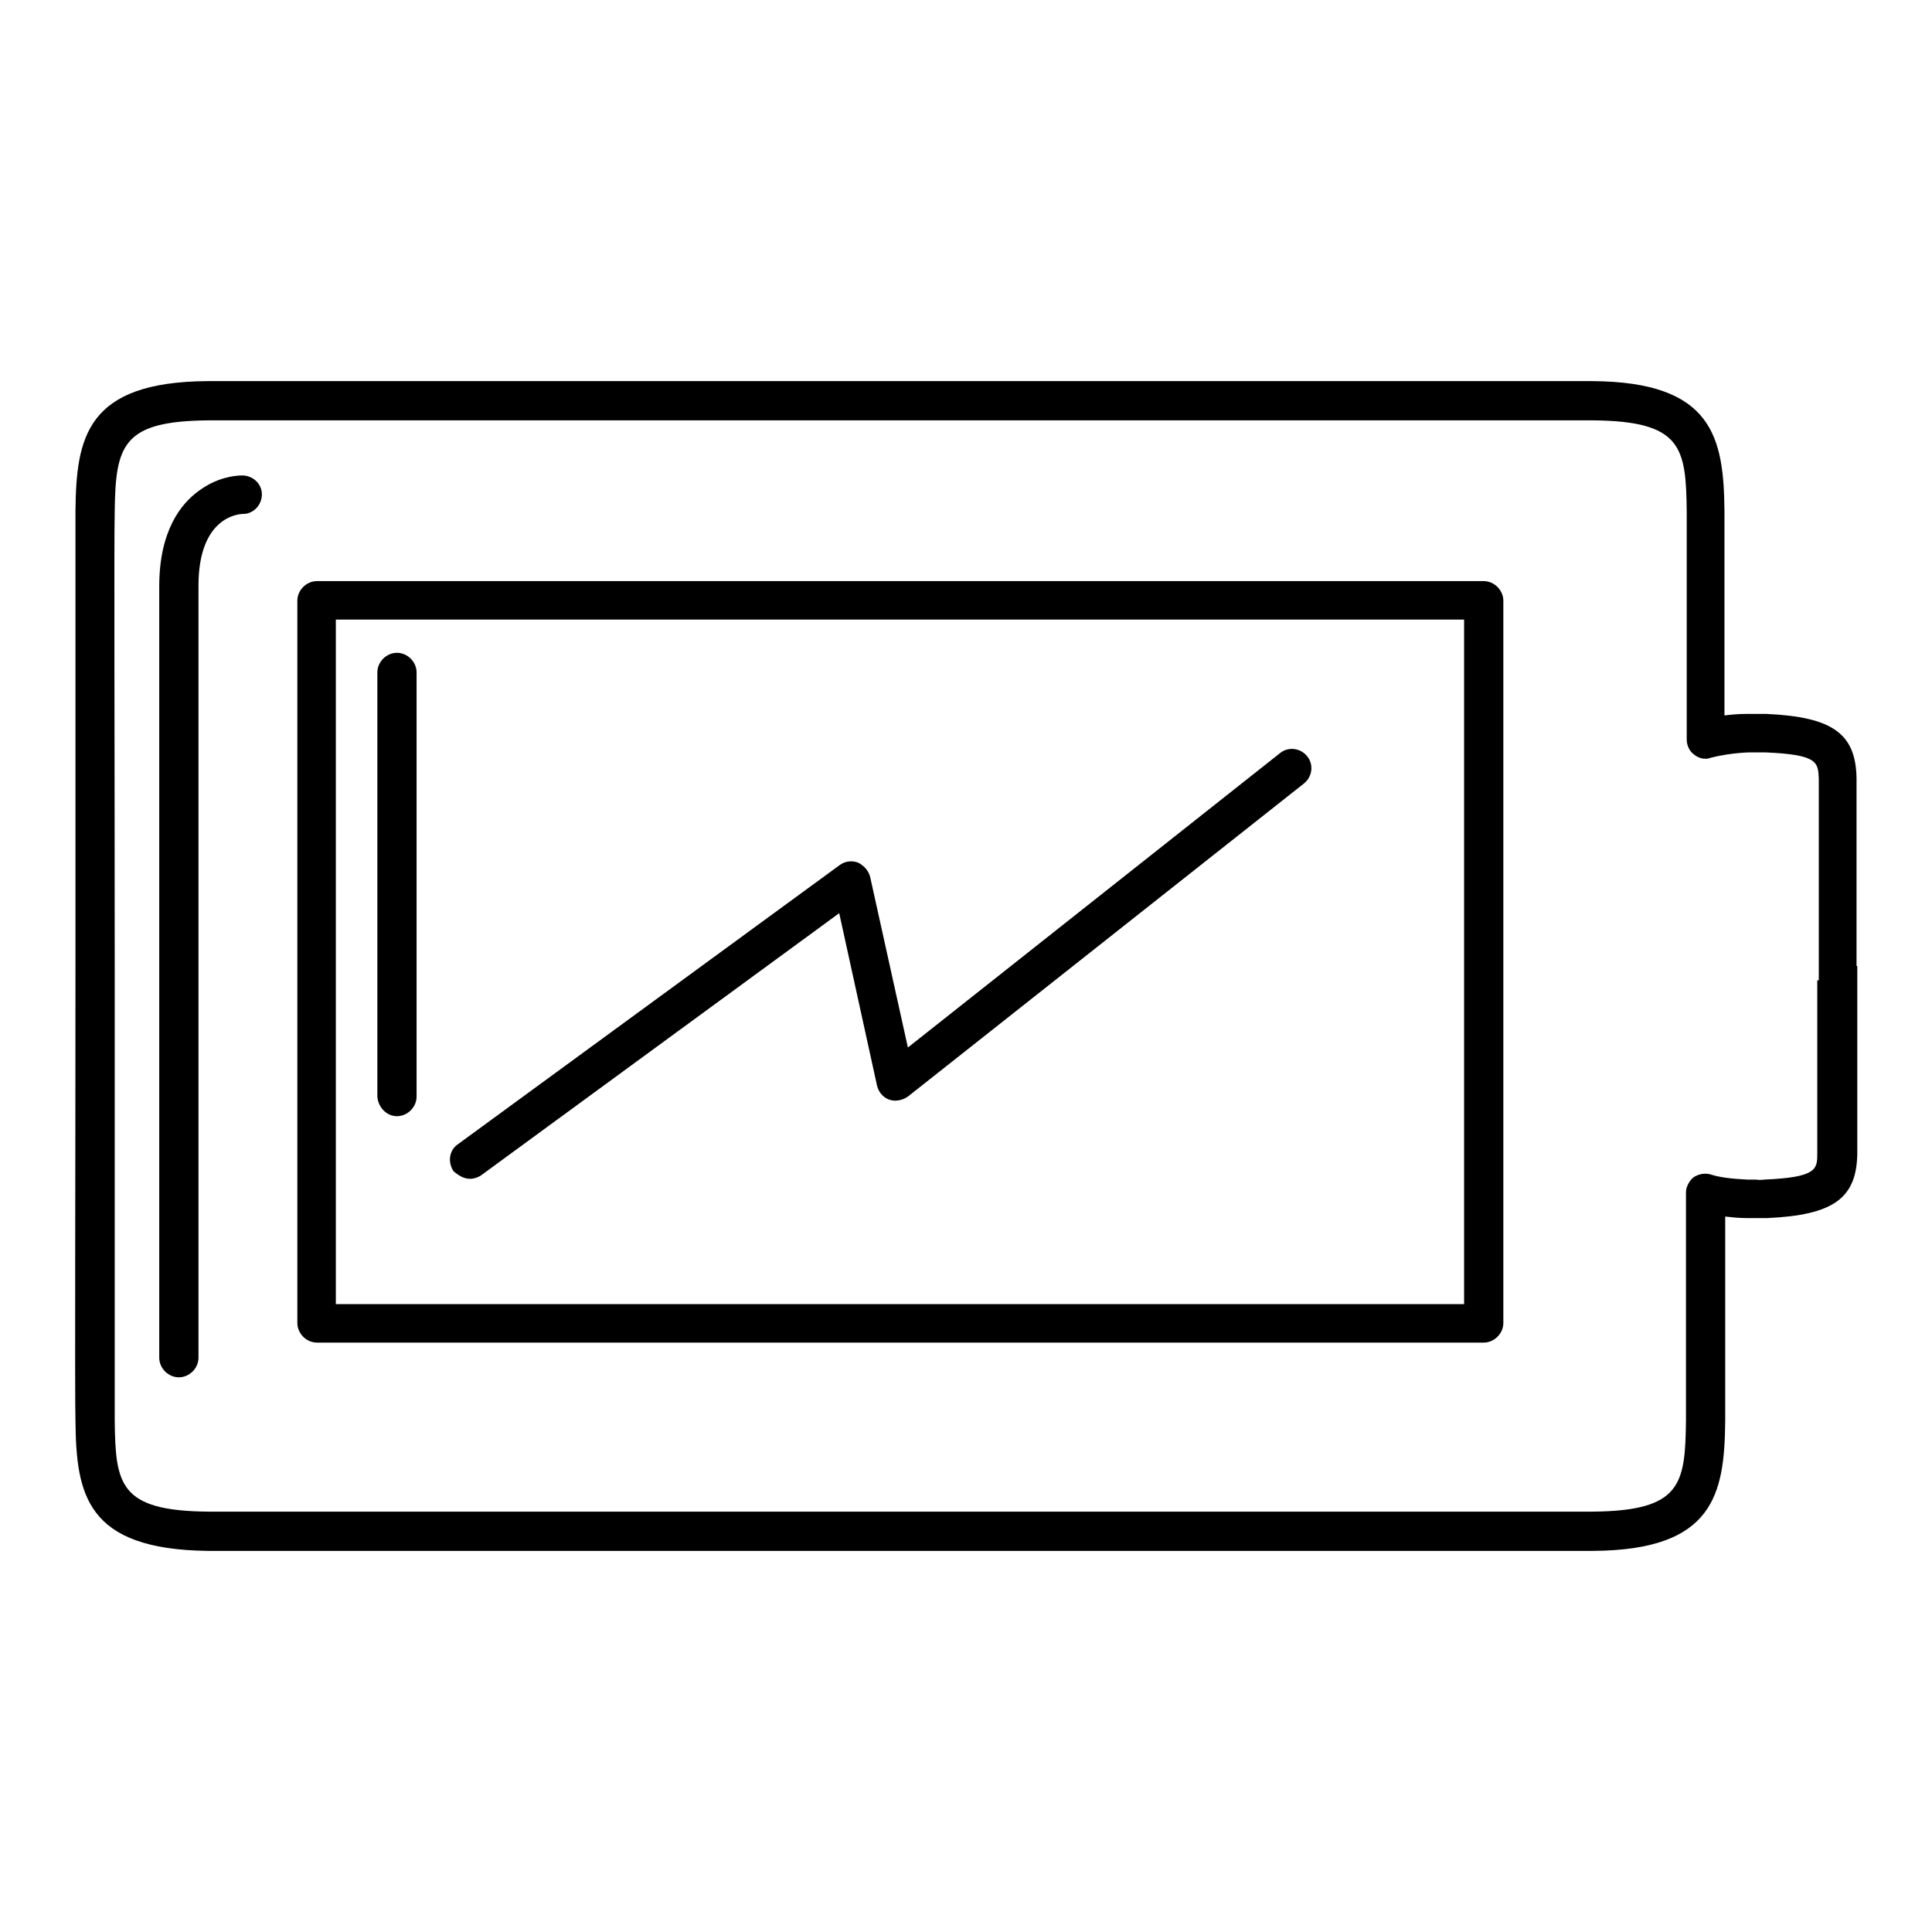
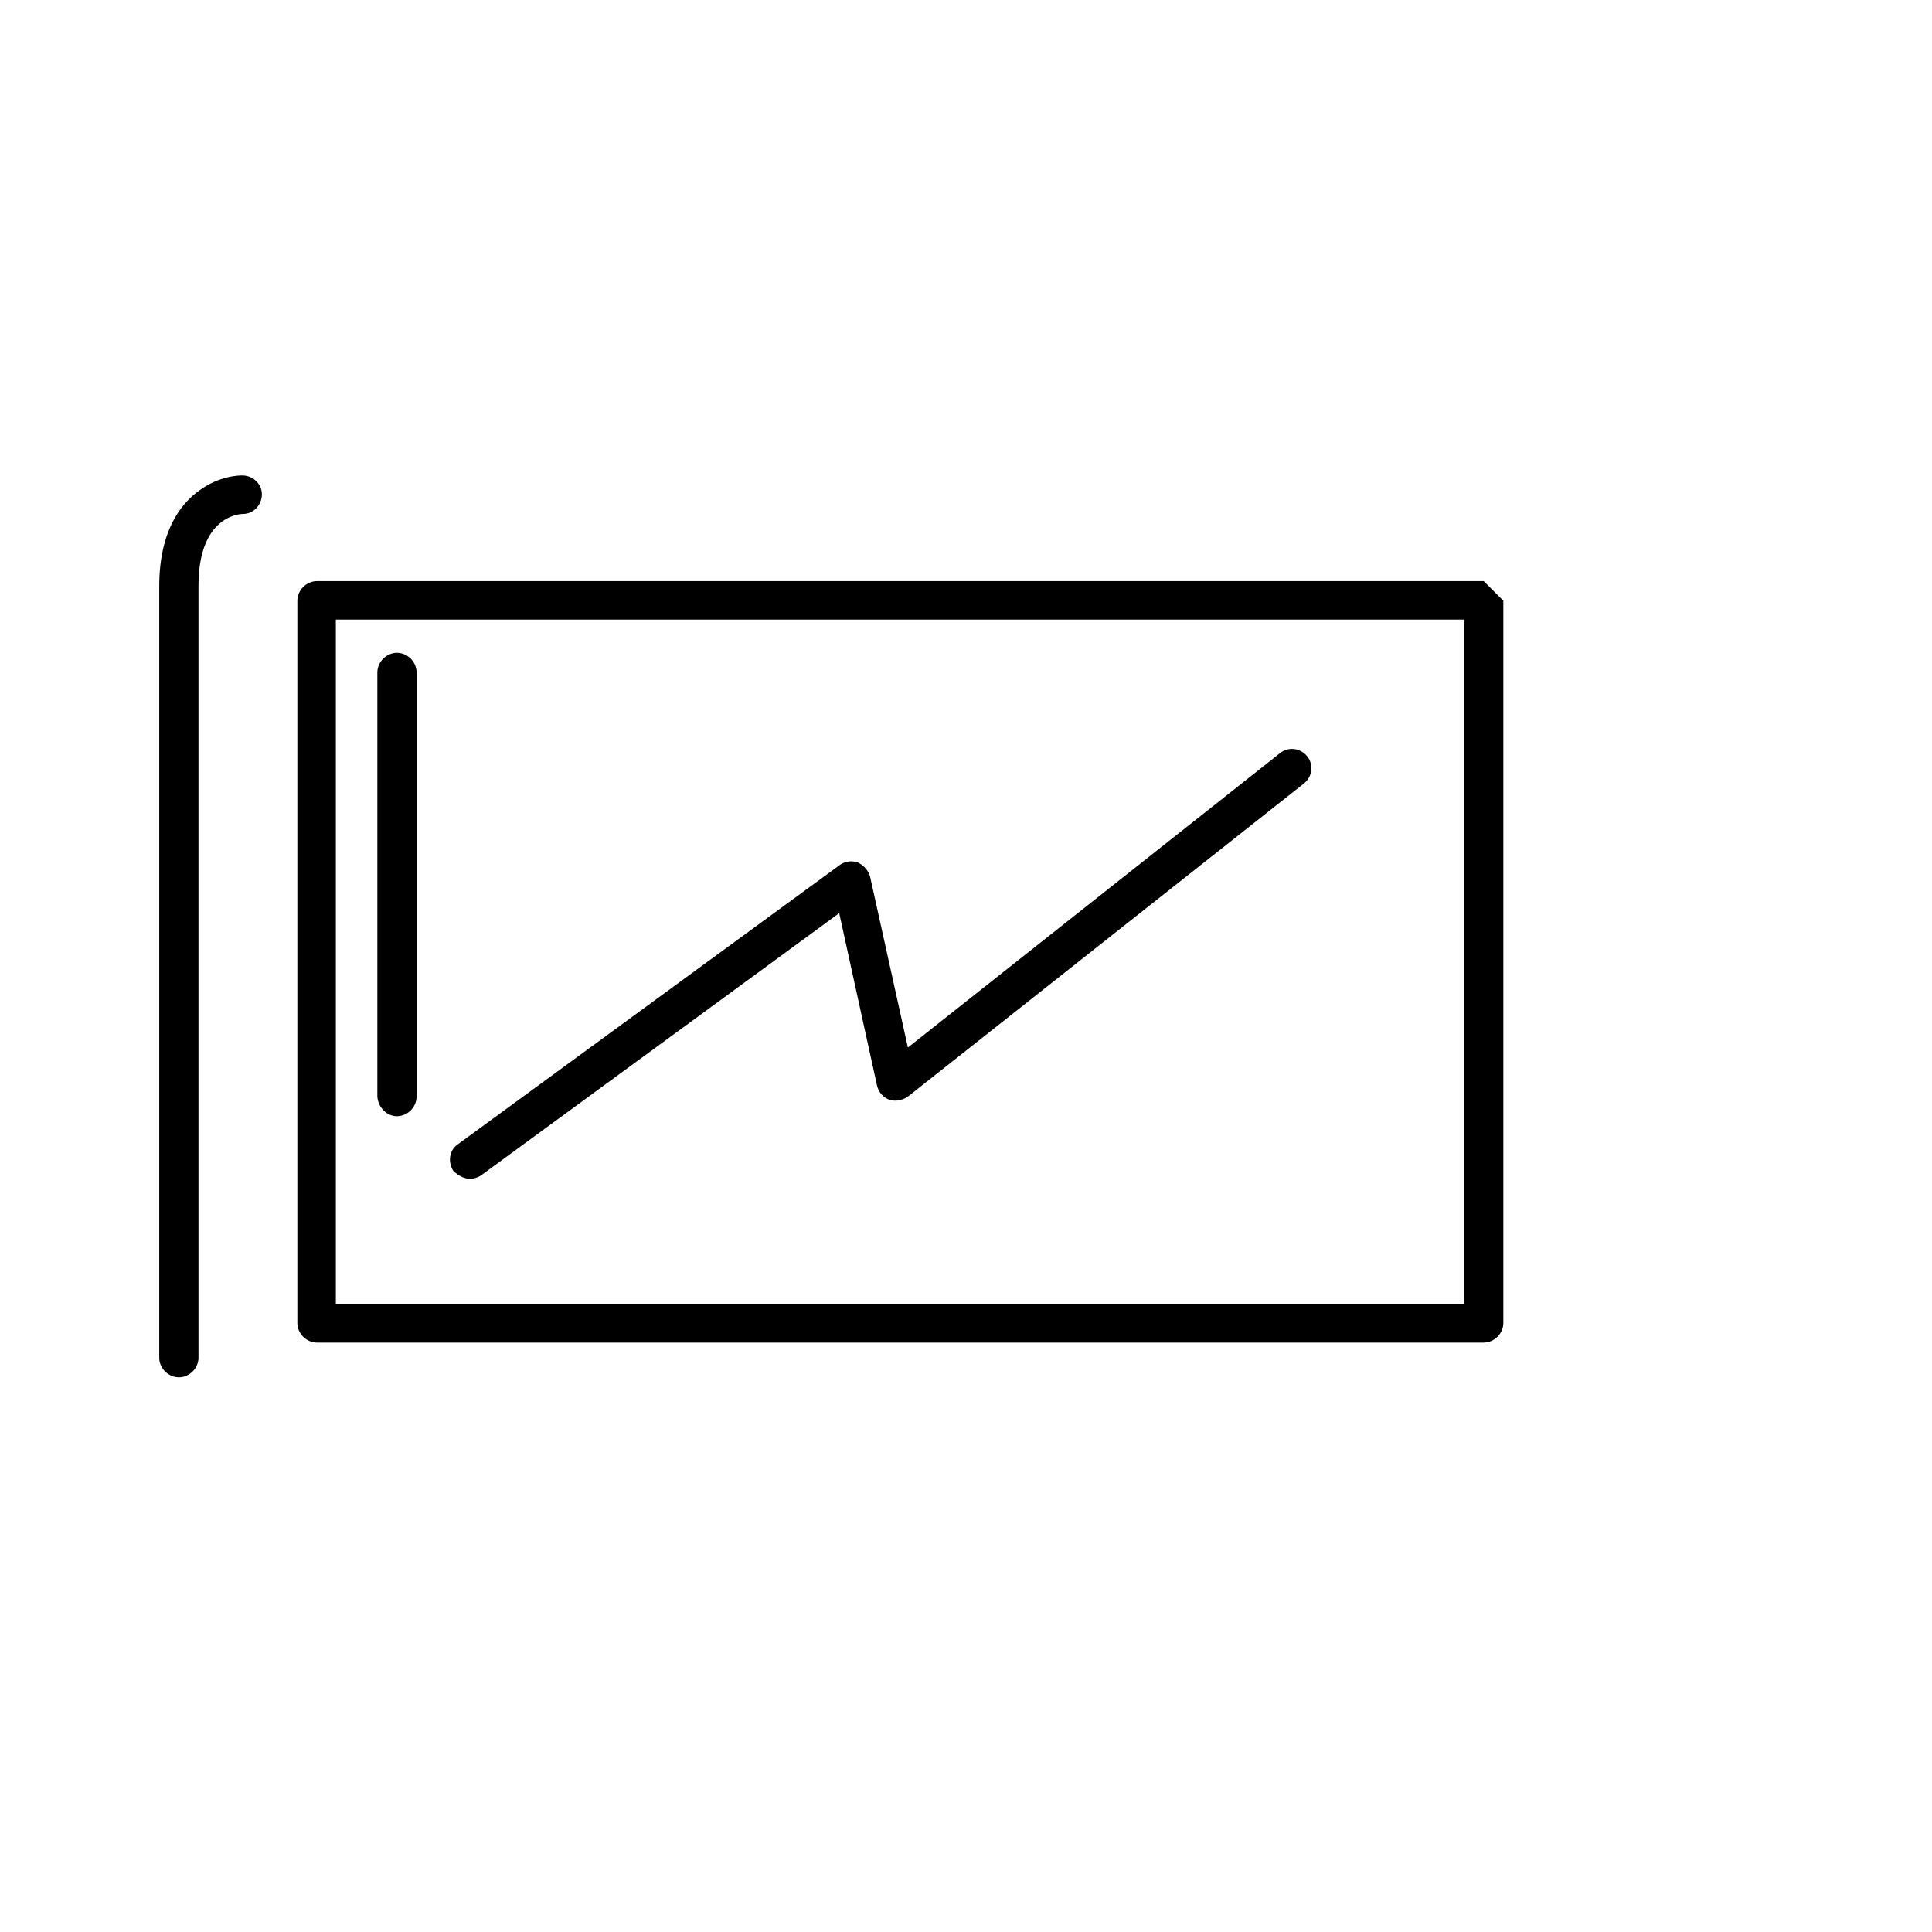
<svg xmlns="http://www.w3.org/2000/svg" version="1.1" x="0px" y="0px" viewBox="0 0 256 256" enable-background="new 0 0 256 256" xml:space="preserve">
  <g>
    <g>
      <g>
        <g>
-           <path fill="#000000" d="M196.6,77H42c-1.4,0-2.6,1.2-2.6,2.6v95.7c0,1.4,1.2,2.6,2.6,2.6h154.6c1.4,0,2.6-1.2,2.6-2.6V79.6C199.2,78.2,198,77,196.6,77z M194,172.8H44.5V82.1H194L194,172.8L194,172.8L194,172.8z" />
-           <path fill="#000000" d="M246,128v-1.9c0-11.6,0-21.6,0-23c-0.1-5.9-3.2-8.1-11.9-8.5c0,0-0.8,0-1.3,0h-0.2c-0.5,0-1.3,0-1.3,0c-1,0-2,0.1-2.8,0.2c0-14.3,0-25,0-27.1C228.4,58,227,50.6,211,50.5c-1.5,0-4.4,0-8.5,0h-15.2c-1.3,0-3.5,0-6.6,0h-11.5h-8.7h-13.9c-3.3,0-13.8,0-27.5,0c-9.3,0-17,0-22.1,0c-2.4,0-4.2,0-5.4,0H77.9h-8.7H57.8c-3.1,0-5.4,0-6.7,0H36c-4,0-7,0-8.5,0C11.4,50.6,10.1,58,10,67.7c0,3.6,0,31.8,0,60.3c0,28.6-0.1,56.7,0,60.3c0.1,9.7,1.4,17,17.5,17.2c1.5,0,4.5,0,8.5,0h15.2c1.3,0,3.5,0,6.6,0h11.4c1.9,0,4.8,0,8.7,0h14c3.3,0,13.7,0,27.5,0c9.2,0,16.9,0,21.9,0c2.5,0,4.4,0,5.6,0h13.9c3.9,0,6.8,0,8.7,0h11.4c3.1,0,5.3,0,6.6,0h15.1c4,0,7,0,8.5,0c16-0.1,17.4-7.5,17.5-17.2c0-2.1,0-12.8,0-27.1c0.9,0.1,1.8,0.2,2.8,0.2c0,0,0.8,0,1.3,0h0.1c0,0,0.1,0,0.1,0c0.5,0,1.3,0,1.3,0c8.7-0.4,11.8-2.6,11.9-8.5c0-1.4,0-11.4,0-23V128z M240.8,129.9c0,11.1,0,21.6,0,22.9c0,2.1,0,3.2-7,3.5c0,0-0.7,0.1-1.1,0c0,0-0.1,0-0.1,0c-0.4,0-1.1,0-1.1,0c-2.1-0.1-3.7-0.3-4.9-0.7c-0.8-0.2-1.6,0-2.2,0.4c-0.6,0.5-1,1.3-1,2c0,15.8,0,28,0,30.2c-0.1,8.5-0.6,12-12.4,12.1c-1.5,0-4.4,0-8.5,0h-15.2c-1.3,0-3.5,0-6.6,0h-11.4c-1.8,0-4.8,0-8.7,0h-13.9h-0.1c-3.3,0-13.7,0-27.4,0c-13.7,0-24.1,0-27.4,0h-14c-3.9,0-6.8,0-8.7,0H57.8c-3.1,0-5.3,0-6.7,0H36.1c-4,0-7,0-8.5,0c-11.8-0.1-12.3-3.6-12.4-12.1c0-3.6,0-31.7,0-60.2c0-28.5-0.1-56.6,0-60.2c0.1-8.9,1.1-12,12.4-12.1c1.5,0,4.5,0,8.5,0h15.2c1.3,0,3.5,0,6.6,0h11.5H78h13.9c3.3,0,13.7,0,27.4,0c9.3,0,17,0,22.1,0c2.4,0,4.2,0,5.4,0h13.8h8.7h11.5c3.1,0,5.3,0,6.7,0h15.1c4,0,7,0,8.5,0c11.8,0.1,12.3,3.6,12.4,12.1c0,2.2,0,14.3,0,30.2c0,0.8,0.4,1.6,1,2c0.6,0.5,1.5,0.7,2.2,0.4c1.2-0.3,2.8-0.6,4.9-0.7c0,0,0.7,0,1.1,0h0.2c0.4,0,1.1,0,1.1,0c6.9,0.3,6.9,1.3,7,3.5c0,1.3,0,11.8,0,22.9v1.9V129.9z" />
+           <path fill="#000000" d="M196.6,77H42c-1.4,0-2.6,1.2-2.6,2.6v95.7c0,1.4,1.2,2.6,2.6,2.6h154.6c1.4,0,2.6-1.2,2.6-2.6V79.6z M194,172.8H44.5V82.1H194L194,172.8L194,172.8L194,172.8z" />
          <path fill="#000000" d="M62.3,156.2c0.5,0,1.1-0.2,1.5-0.5l47.4-34.7l5,22.8c0.2,0.9,0.8,1.6,1.6,1.9c0.8,0.3,1.8,0.1,2.5-0.4l52.5-41.5c1.1-0.9,1.3-2.5,0.4-3.6c-0.9-1.1-2.5-1.3-3.6-0.4l-49.3,39l-5-22.6c-0.2-0.8-0.8-1.5-1.6-1.9c-0.8-0.3-1.7-0.2-2.4,0.3l-50.6,37c-1.2,0.8-1.4,2.4-0.6,3.6C60.8,155.8,61.5,156.2,62.3,156.2z" />
          <path fill="#000000" d="M32.1,63c-0.3,0-3,0-5.7,2c-2.4,1.7-5.3,5.3-5.3,12.7v102.2c0,1.4,1.2,2.6,2.6,2.6c1.4,0,2.6-1.2,2.6-2.6V77.6c0-9.1,5.3-9.5,5.9-9.5c1.4,0,2.5-1.2,2.5-2.6S33.5,63,32.1,63z" />
          <path fill="#000000" d="M52.6,147.9c1.4,0,2.6-1.2,2.6-2.6V89.1c0-1.4-1.2-2.6-2.6-2.6c-1.4,0-2.6,1.2-2.6,2.6v56.2C50.1,146.7,51.2,147.9,52.6,147.9z" />
        </g>
      </g>
      <g />
      <g />
      <g />
      <g />
      <g />
      <g />
      <g />
      <g />
      <g />
      <g />
      <g />
      <g />
      <g />
      <g />
      <g />
    </g>
  </g>
</svg>